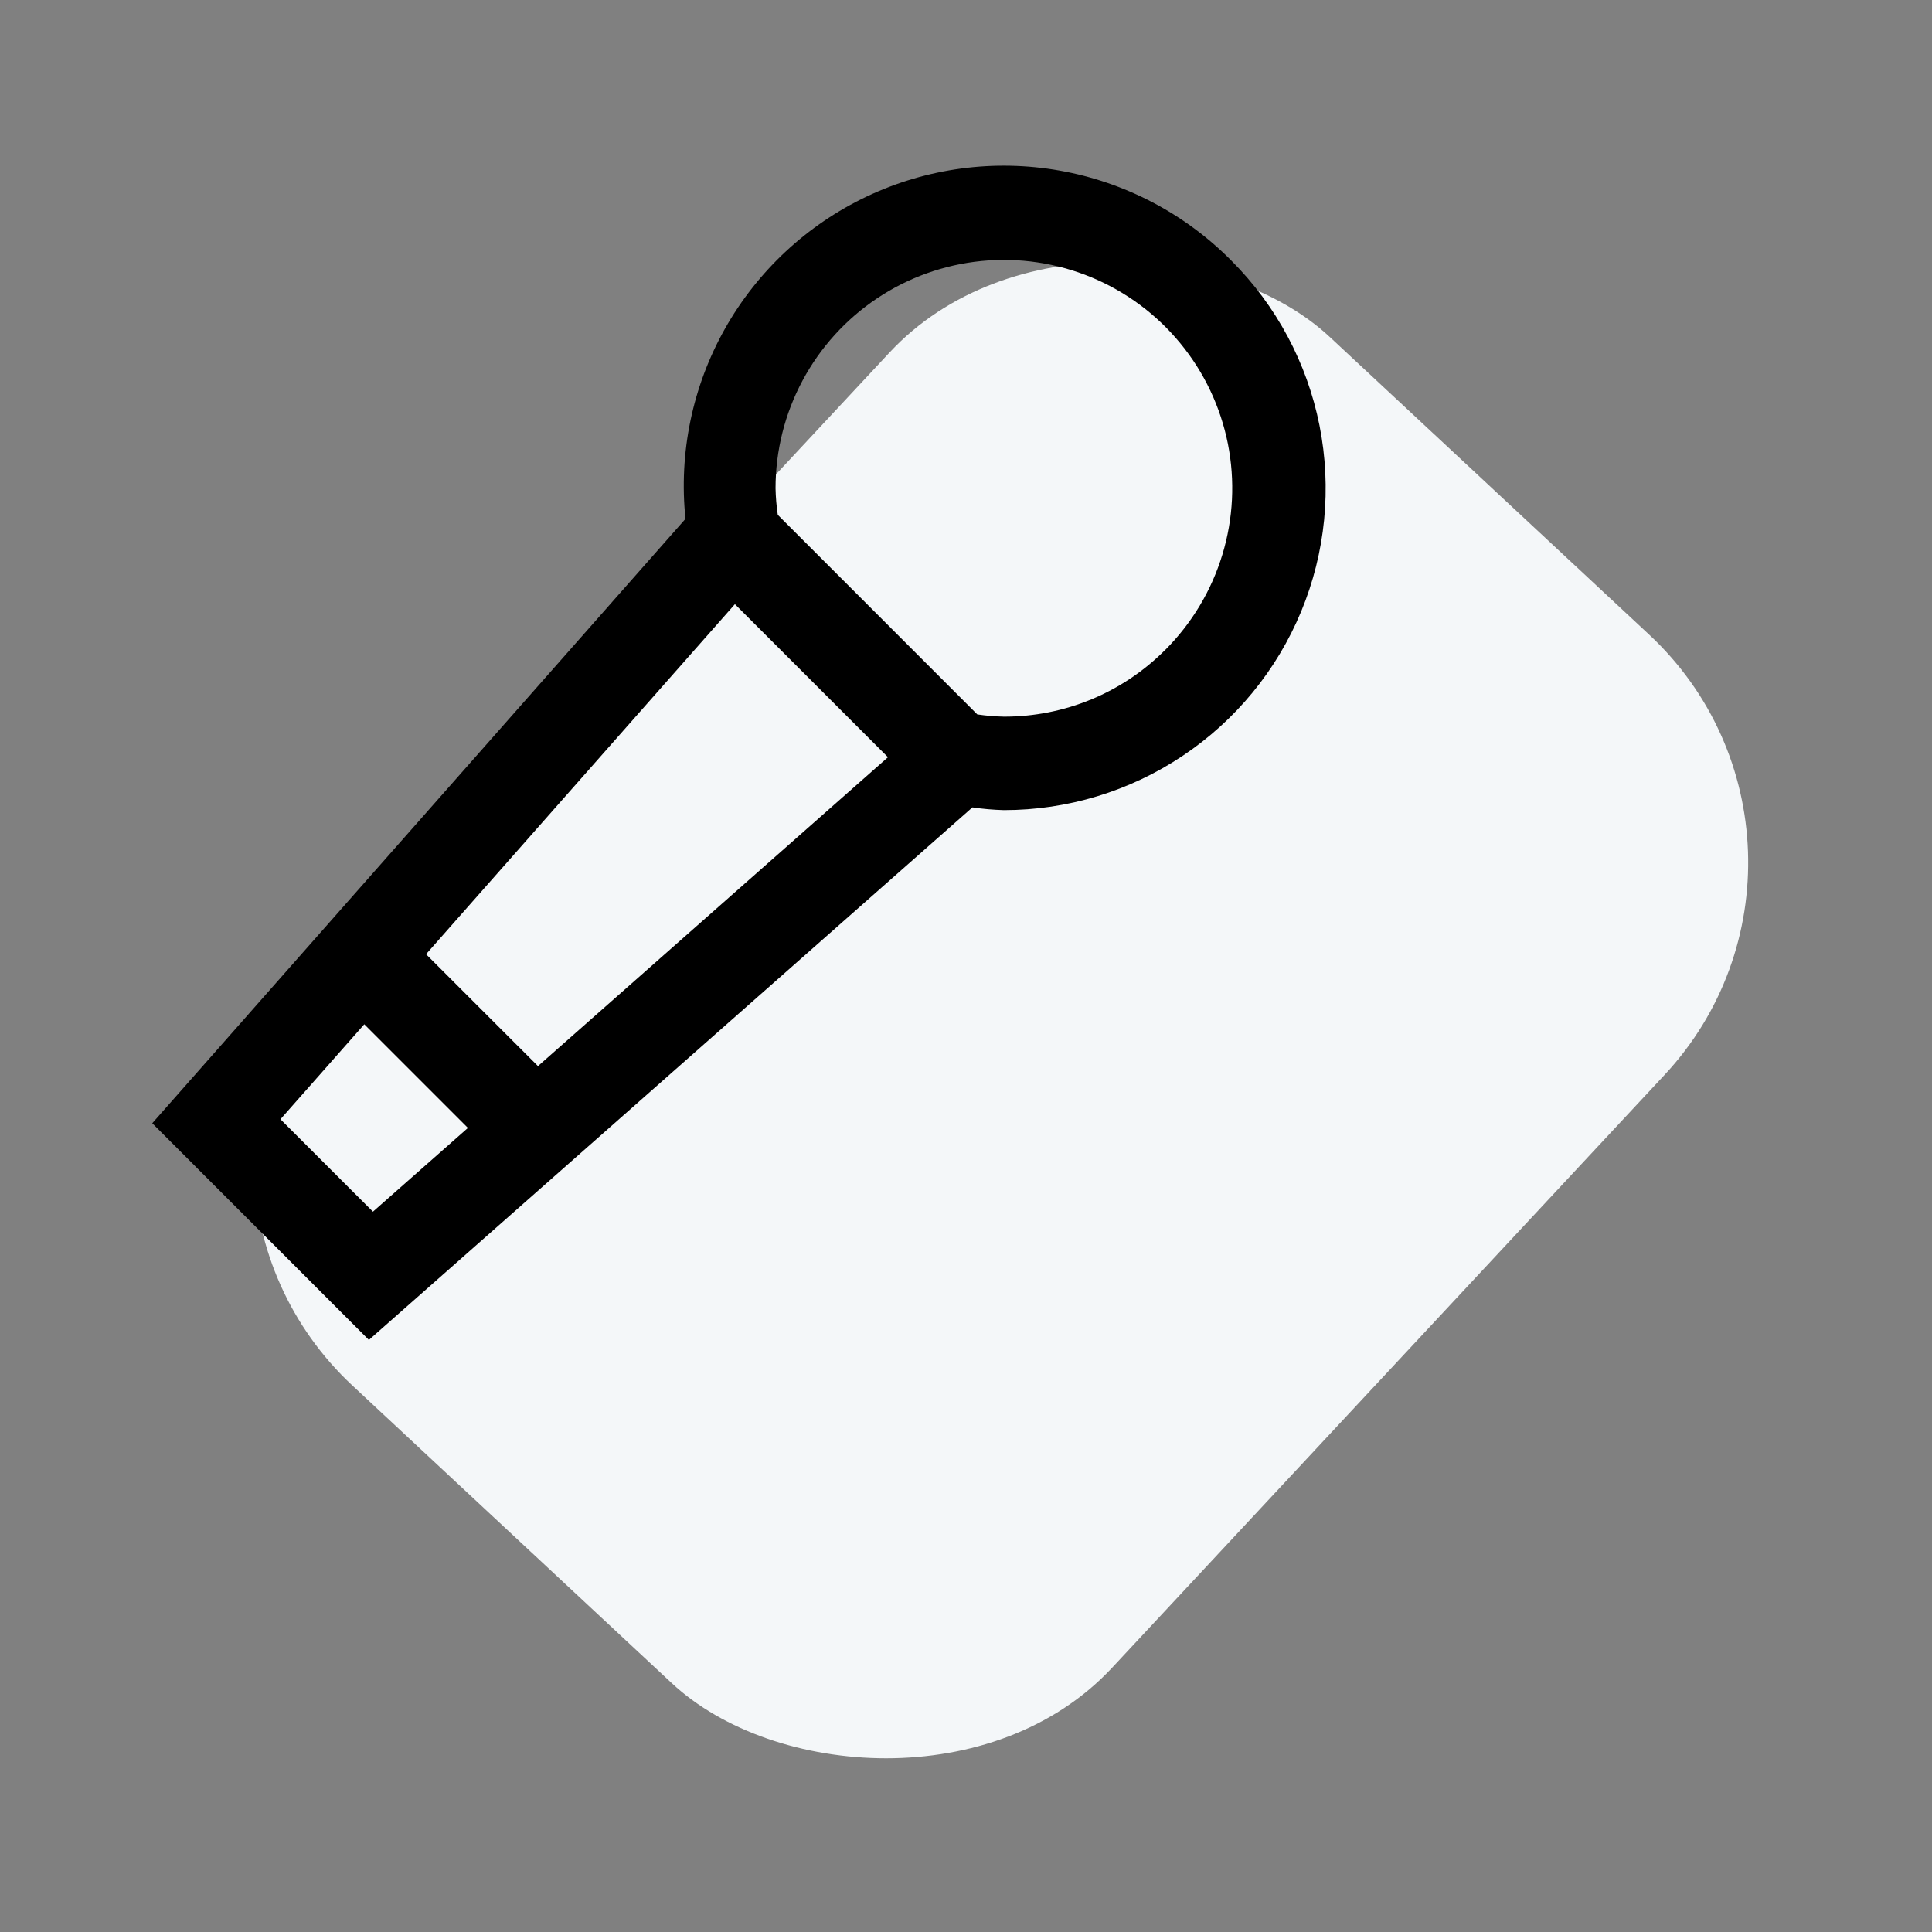
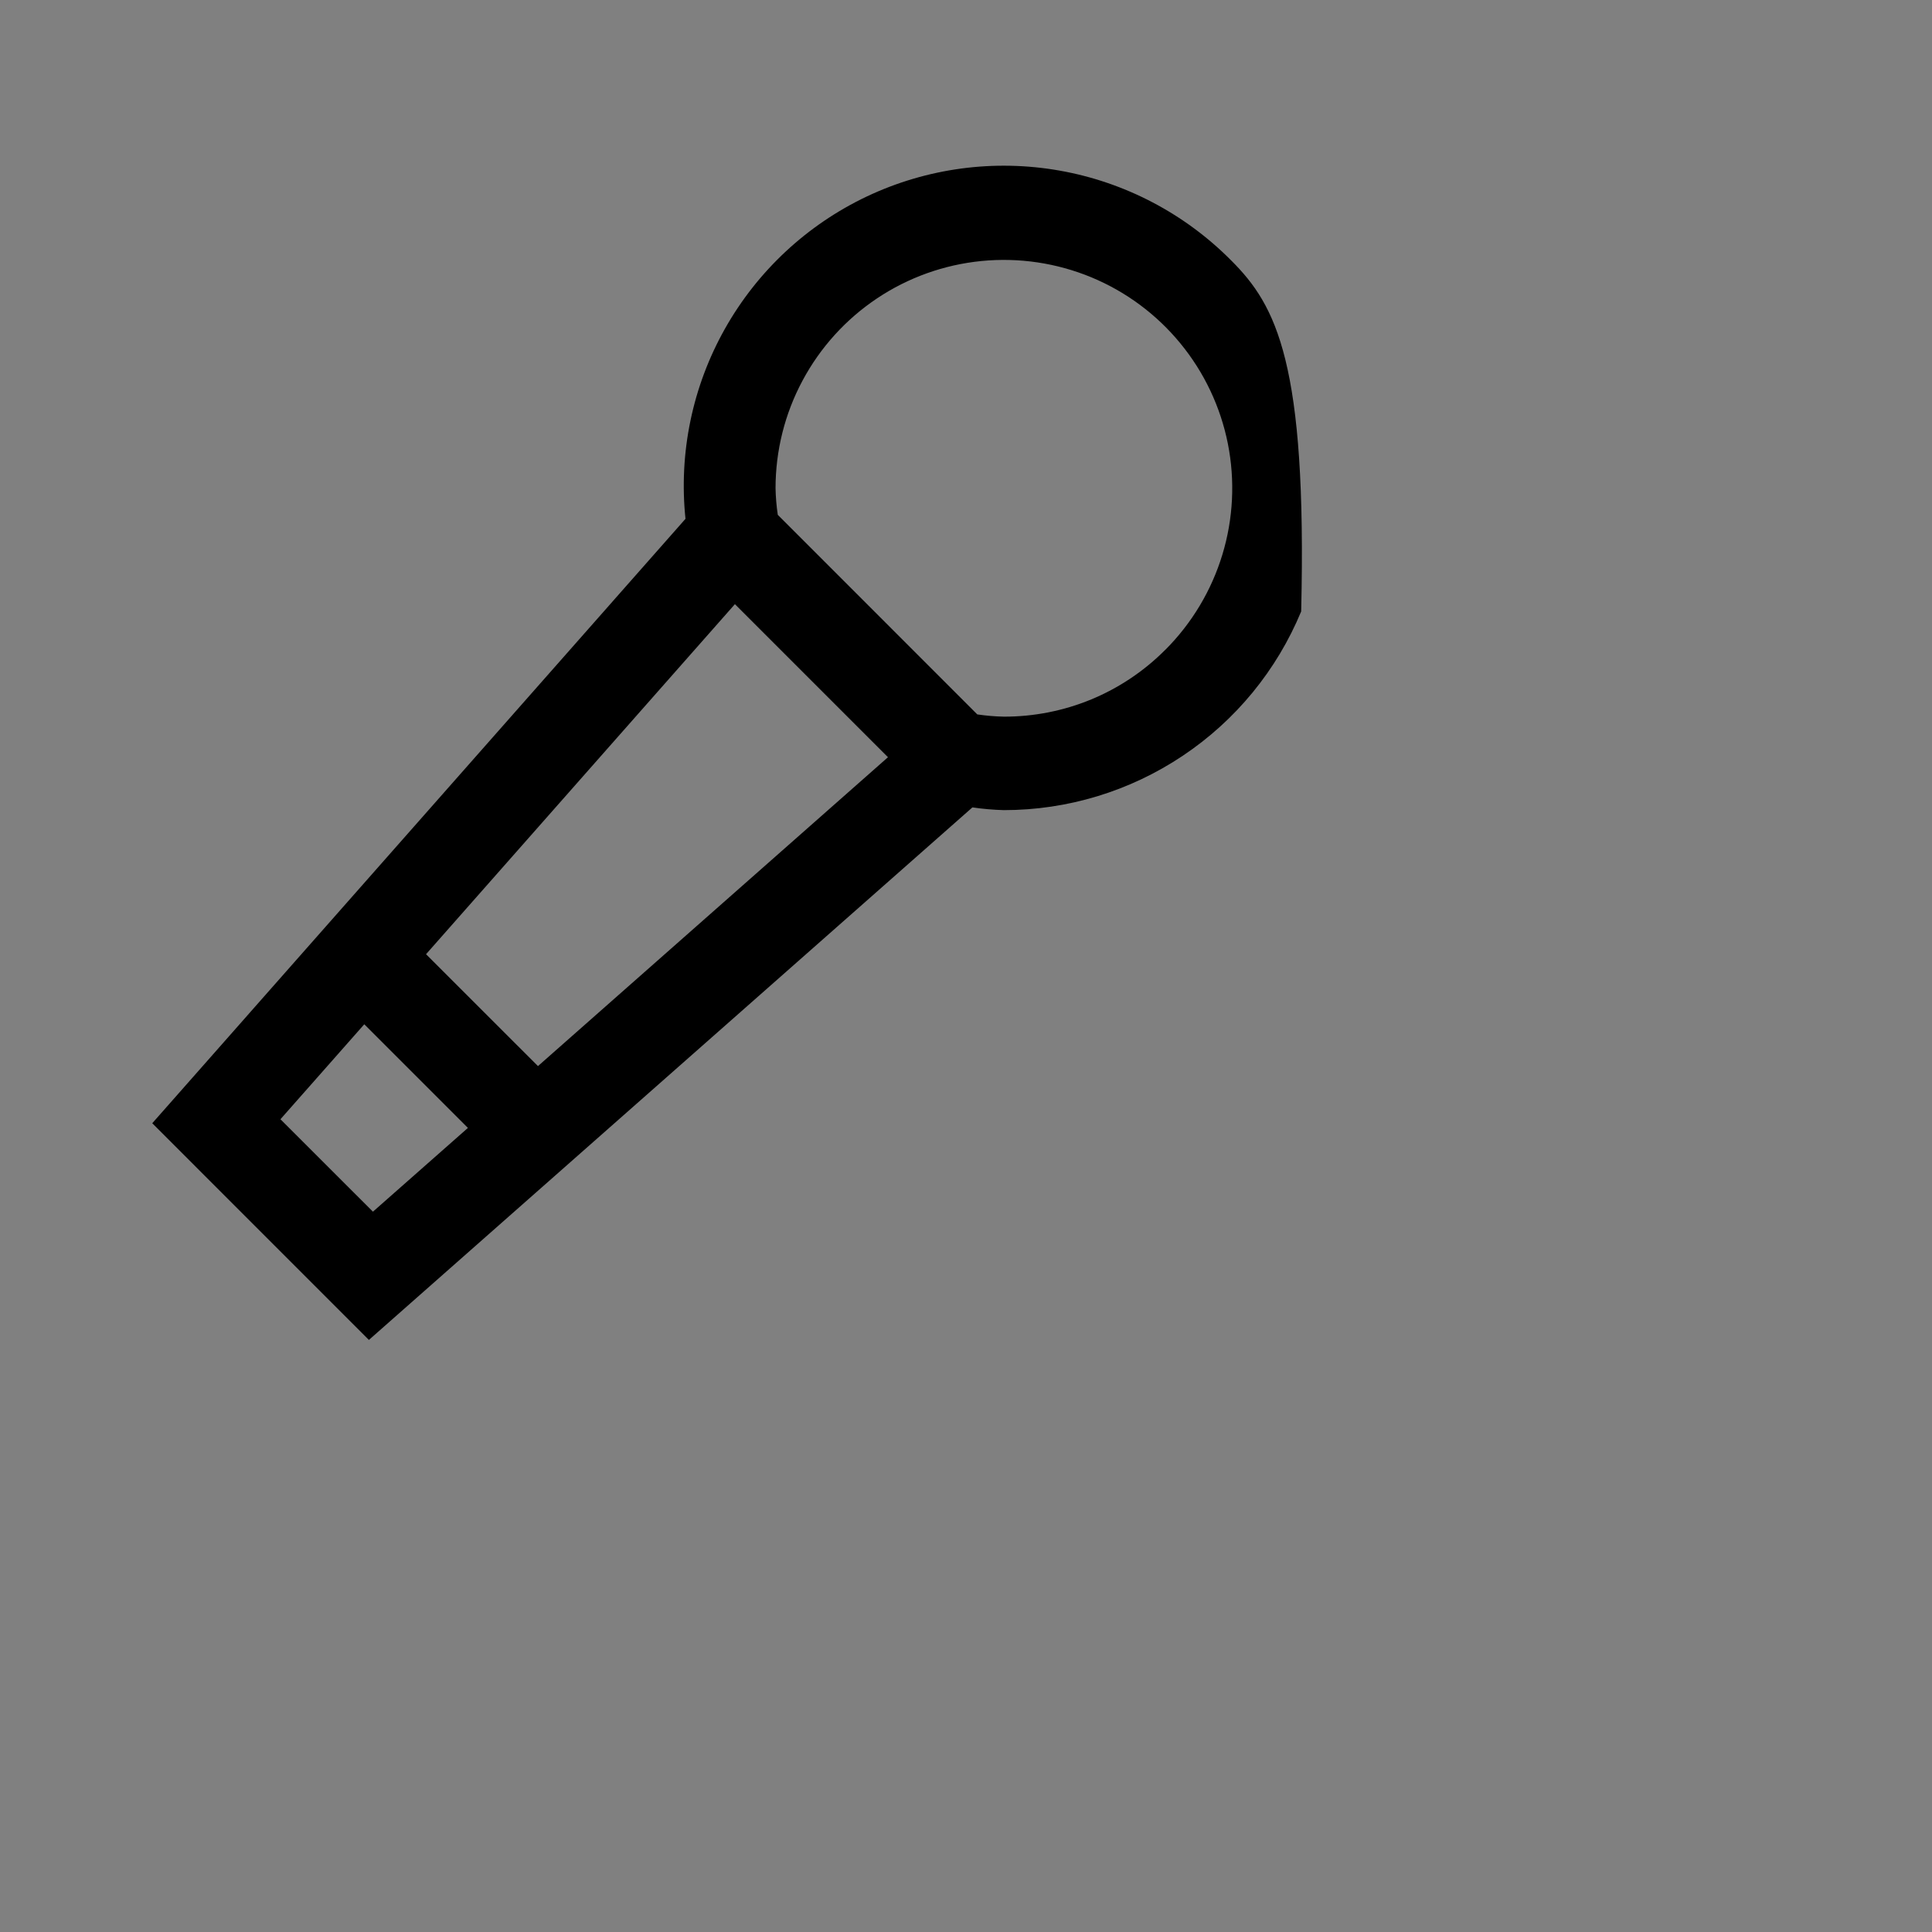
<svg xmlns="http://www.w3.org/2000/svg" width="31" height="31" viewBox="0 0 31 31" fill="none">
  <rect x="0" y="0" width="31" height="31" fill="#808080" stroke="none" />
-   <rect x="2" y="18.826" width="23" height="17" rx="5" transform="rotate(-47.019 2 18.826)" fill="#F4F7F9" />
-   <path d="M19.759 4.183C19.011 3.427 18.047 2.922 17 2.737C15.952 2.552 14.873 2.697 13.912 3.151C12.95 3.606 12.154 4.348 11.632 5.275C11.11 6.202 10.889 7.268 10.999 8.325L2.443 18.023L5.919 21.5L15.603 12.955C15.77 12.98 15.938 12.994 16.107 12.999C17.129 12.999 18.127 12.696 18.976 12.128C19.826 11.561 20.487 10.755 20.878 9.811C21.269 8.867 21.371 7.829 21.172 6.827C20.973 5.826 20.481 4.905 19.759 4.183ZM4.5 17.959L5.845 16.435L7.508 18.098L5.984 19.442L4.5 17.959ZM8.632 17.106L6.836 15.311L11.792 9.694L14.248 12.15L8.632 17.106ZM18.698 10.426C18.359 10.767 17.955 11.038 17.511 11.222C17.066 11.406 16.589 11.5 16.108 11.499C15.965 11.496 15.823 11.484 15.681 11.463L12.48 8.261C12.459 8.12 12.447 7.977 12.444 7.835C12.444 7.232 12.592 6.639 12.877 6.107C13.161 5.576 13.571 5.123 14.072 4.788C14.573 4.453 15.149 4.247 15.749 4.188C16.349 4.129 16.953 4.219 17.51 4.449C18.067 4.68 18.558 5.044 18.94 5.51C19.323 5.976 19.584 6.529 19.702 7.12C19.819 7.711 19.789 8.322 19.614 8.898C19.439 9.475 19.125 9.999 18.699 10.426L18.698 10.426Z" fill="black" />
+   <path d="M19.759 4.183C19.011 3.427 18.047 2.922 17 2.737C15.952 2.552 14.873 2.697 13.912 3.151C12.95 3.606 12.154 4.348 11.632 5.275C11.11 6.202 10.889 7.268 10.999 8.325L2.443 18.023L5.919 21.5L15.603 12.955C15.77 12.98 15.938 12.994 16.107 12.999C17.129 12.999 18.127 12.696 18.976 12.128C19.826 11.561 20.487 10.755 20.878 9.811C20.973 5.826 20.481 4.905 19.759 4.183ZM4.5 17.959L5.845 16.435L7.508 18.098L5.984 19.442L4.5 17.959ZM8.632 17.106L6.836 15.311L11.792 9.694L14.248 12.15L8.632 17.106ZM18.698 10.426C18.359 10.767 17.955 11.038 17.511 11.222C17.066 11.406 16.589 11.5 16.108 11.499C15.965 11.496 15.823 11.484 15.681 11.463L12.48 8.261C12.459 8.12 12.447 7.977 12.444 7.835C12.444 7.232 12.592 6.639 12.877 6.107C13.161 5.576 13.571 5.123 14.072 4.788C14.573 4.453 15.149 4.247 15.749 4.188C16.349 4.129 16.953 4.219 17.51 4.449C18.067 4.68 18.558 5.044 18.94 5.51C19.323 5.976 19.584 6.529 19.702 7.12C19.819 7.711 19.789 8.322 19.614 8.898C19.439 9.475 19.125 9.999 18.699 10.426L18.698 10.426Z" fill="black" />
</svg>